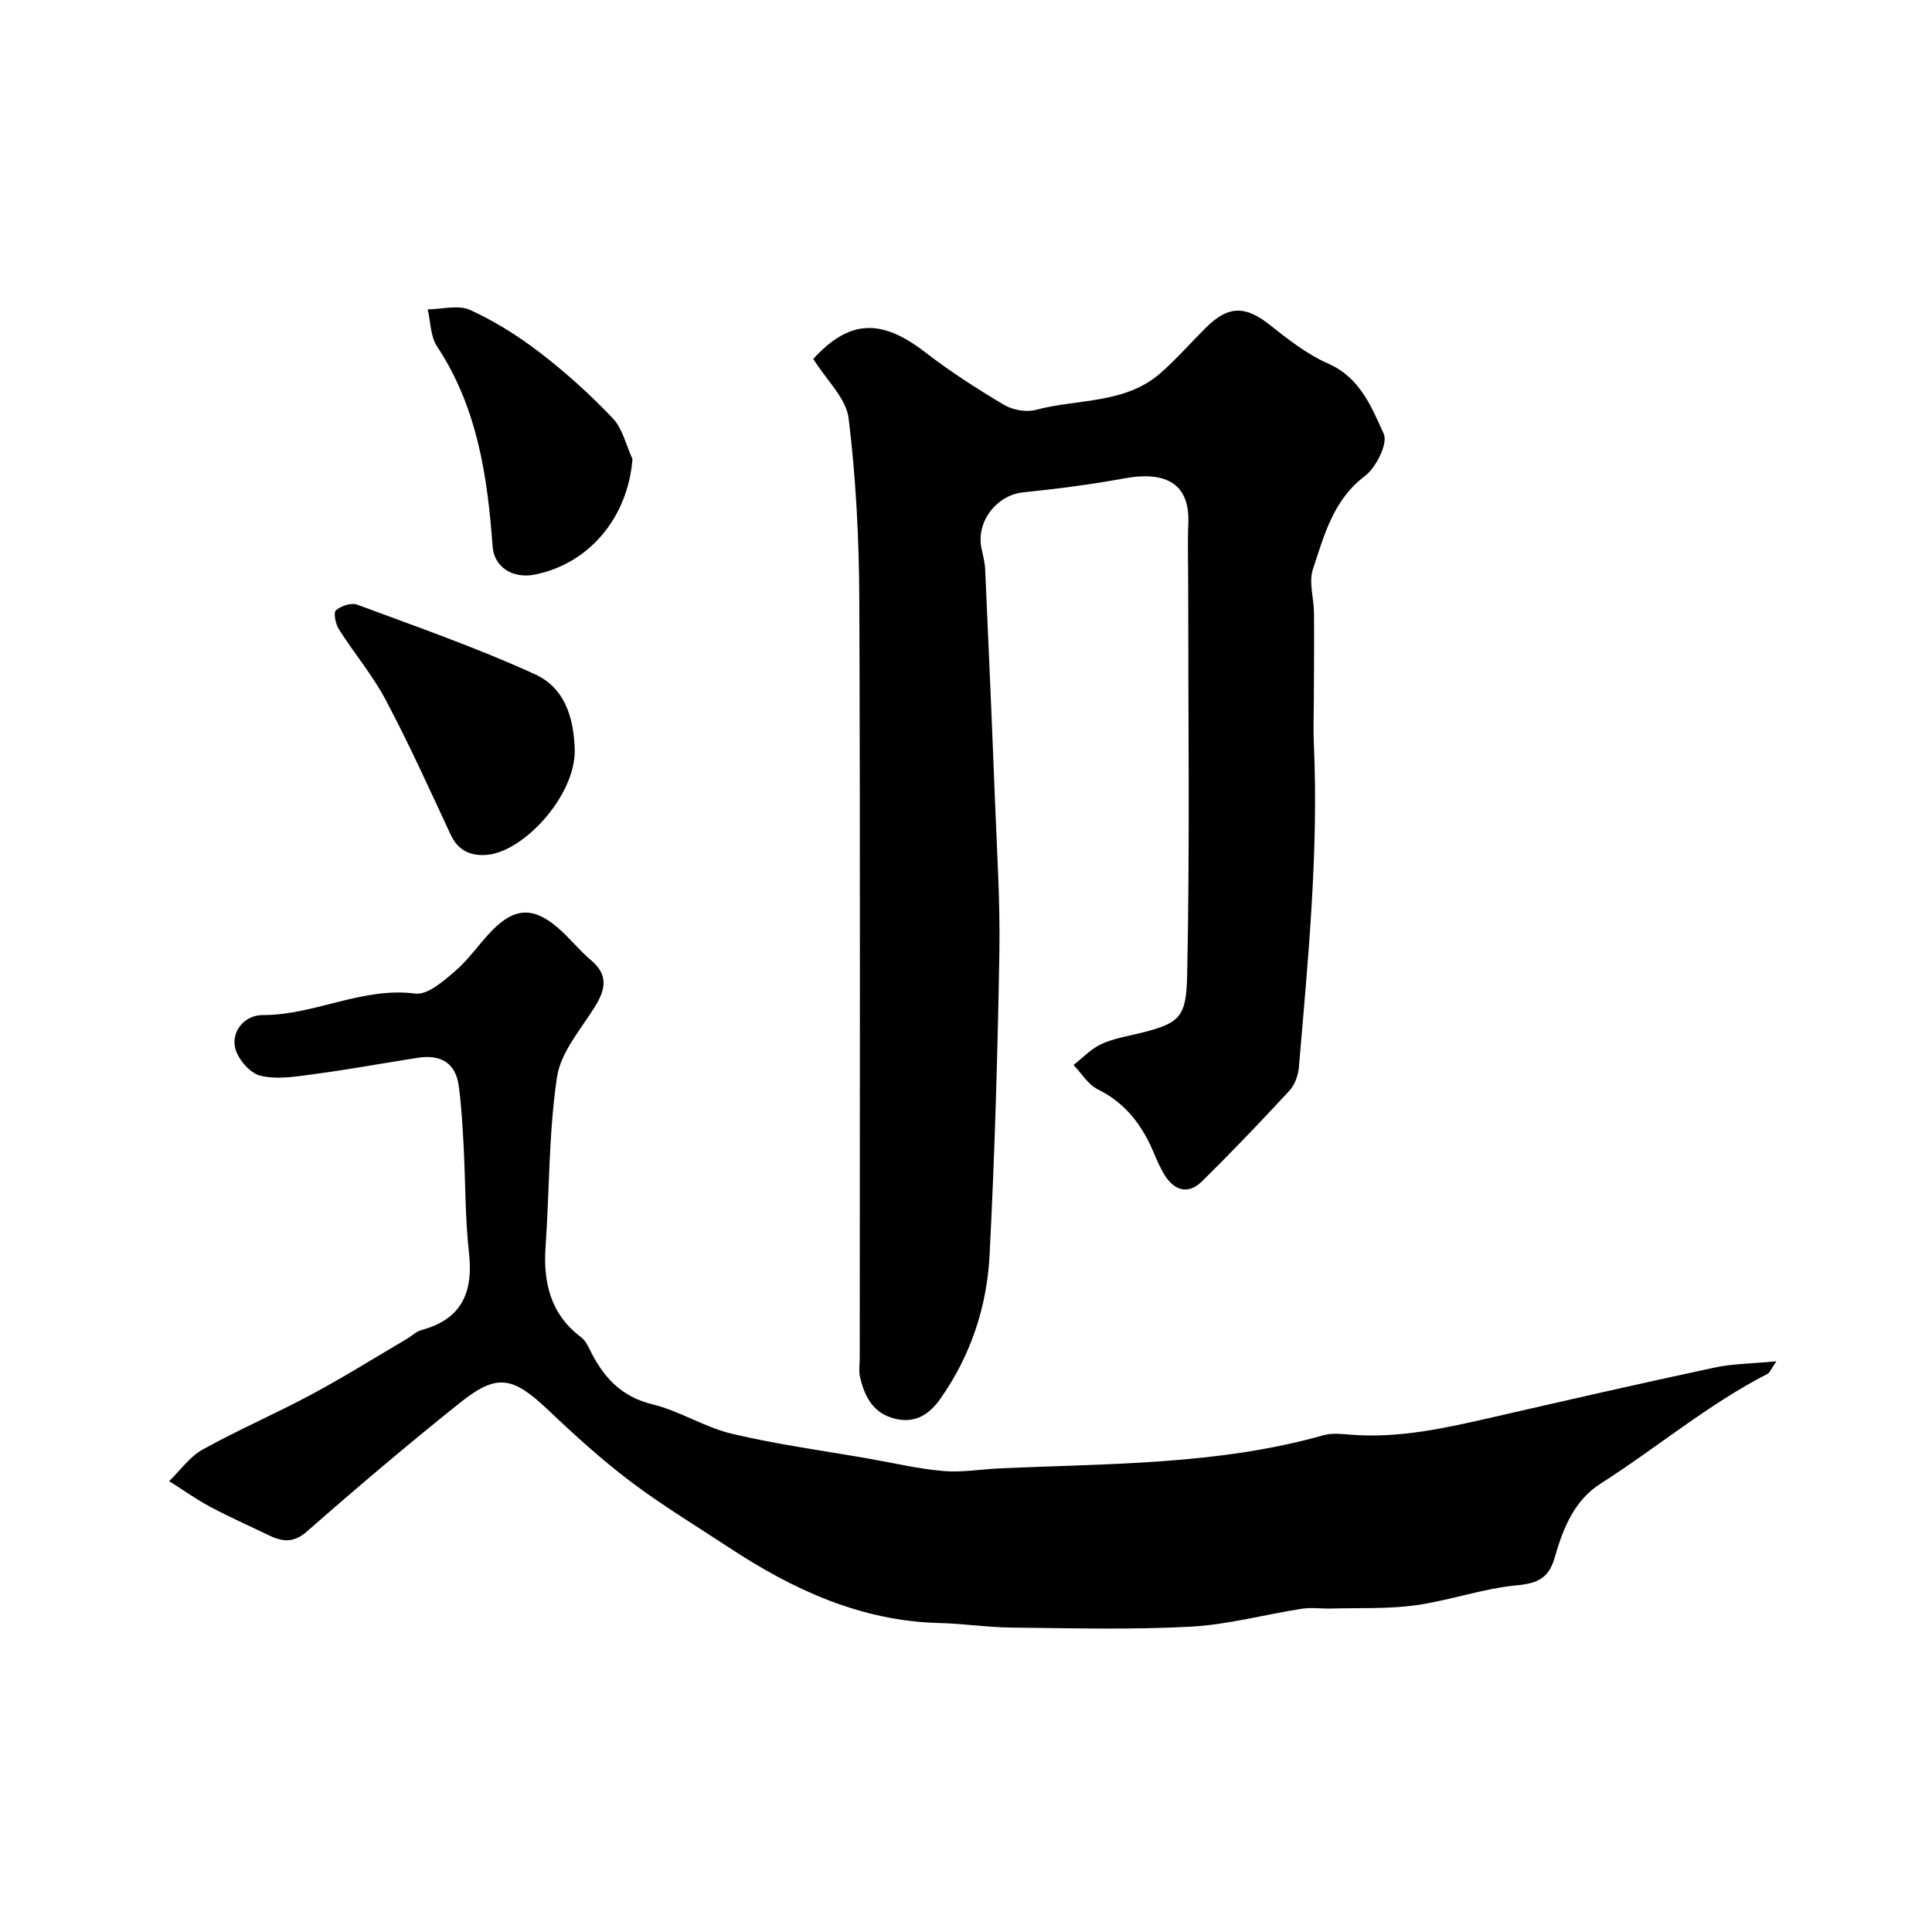
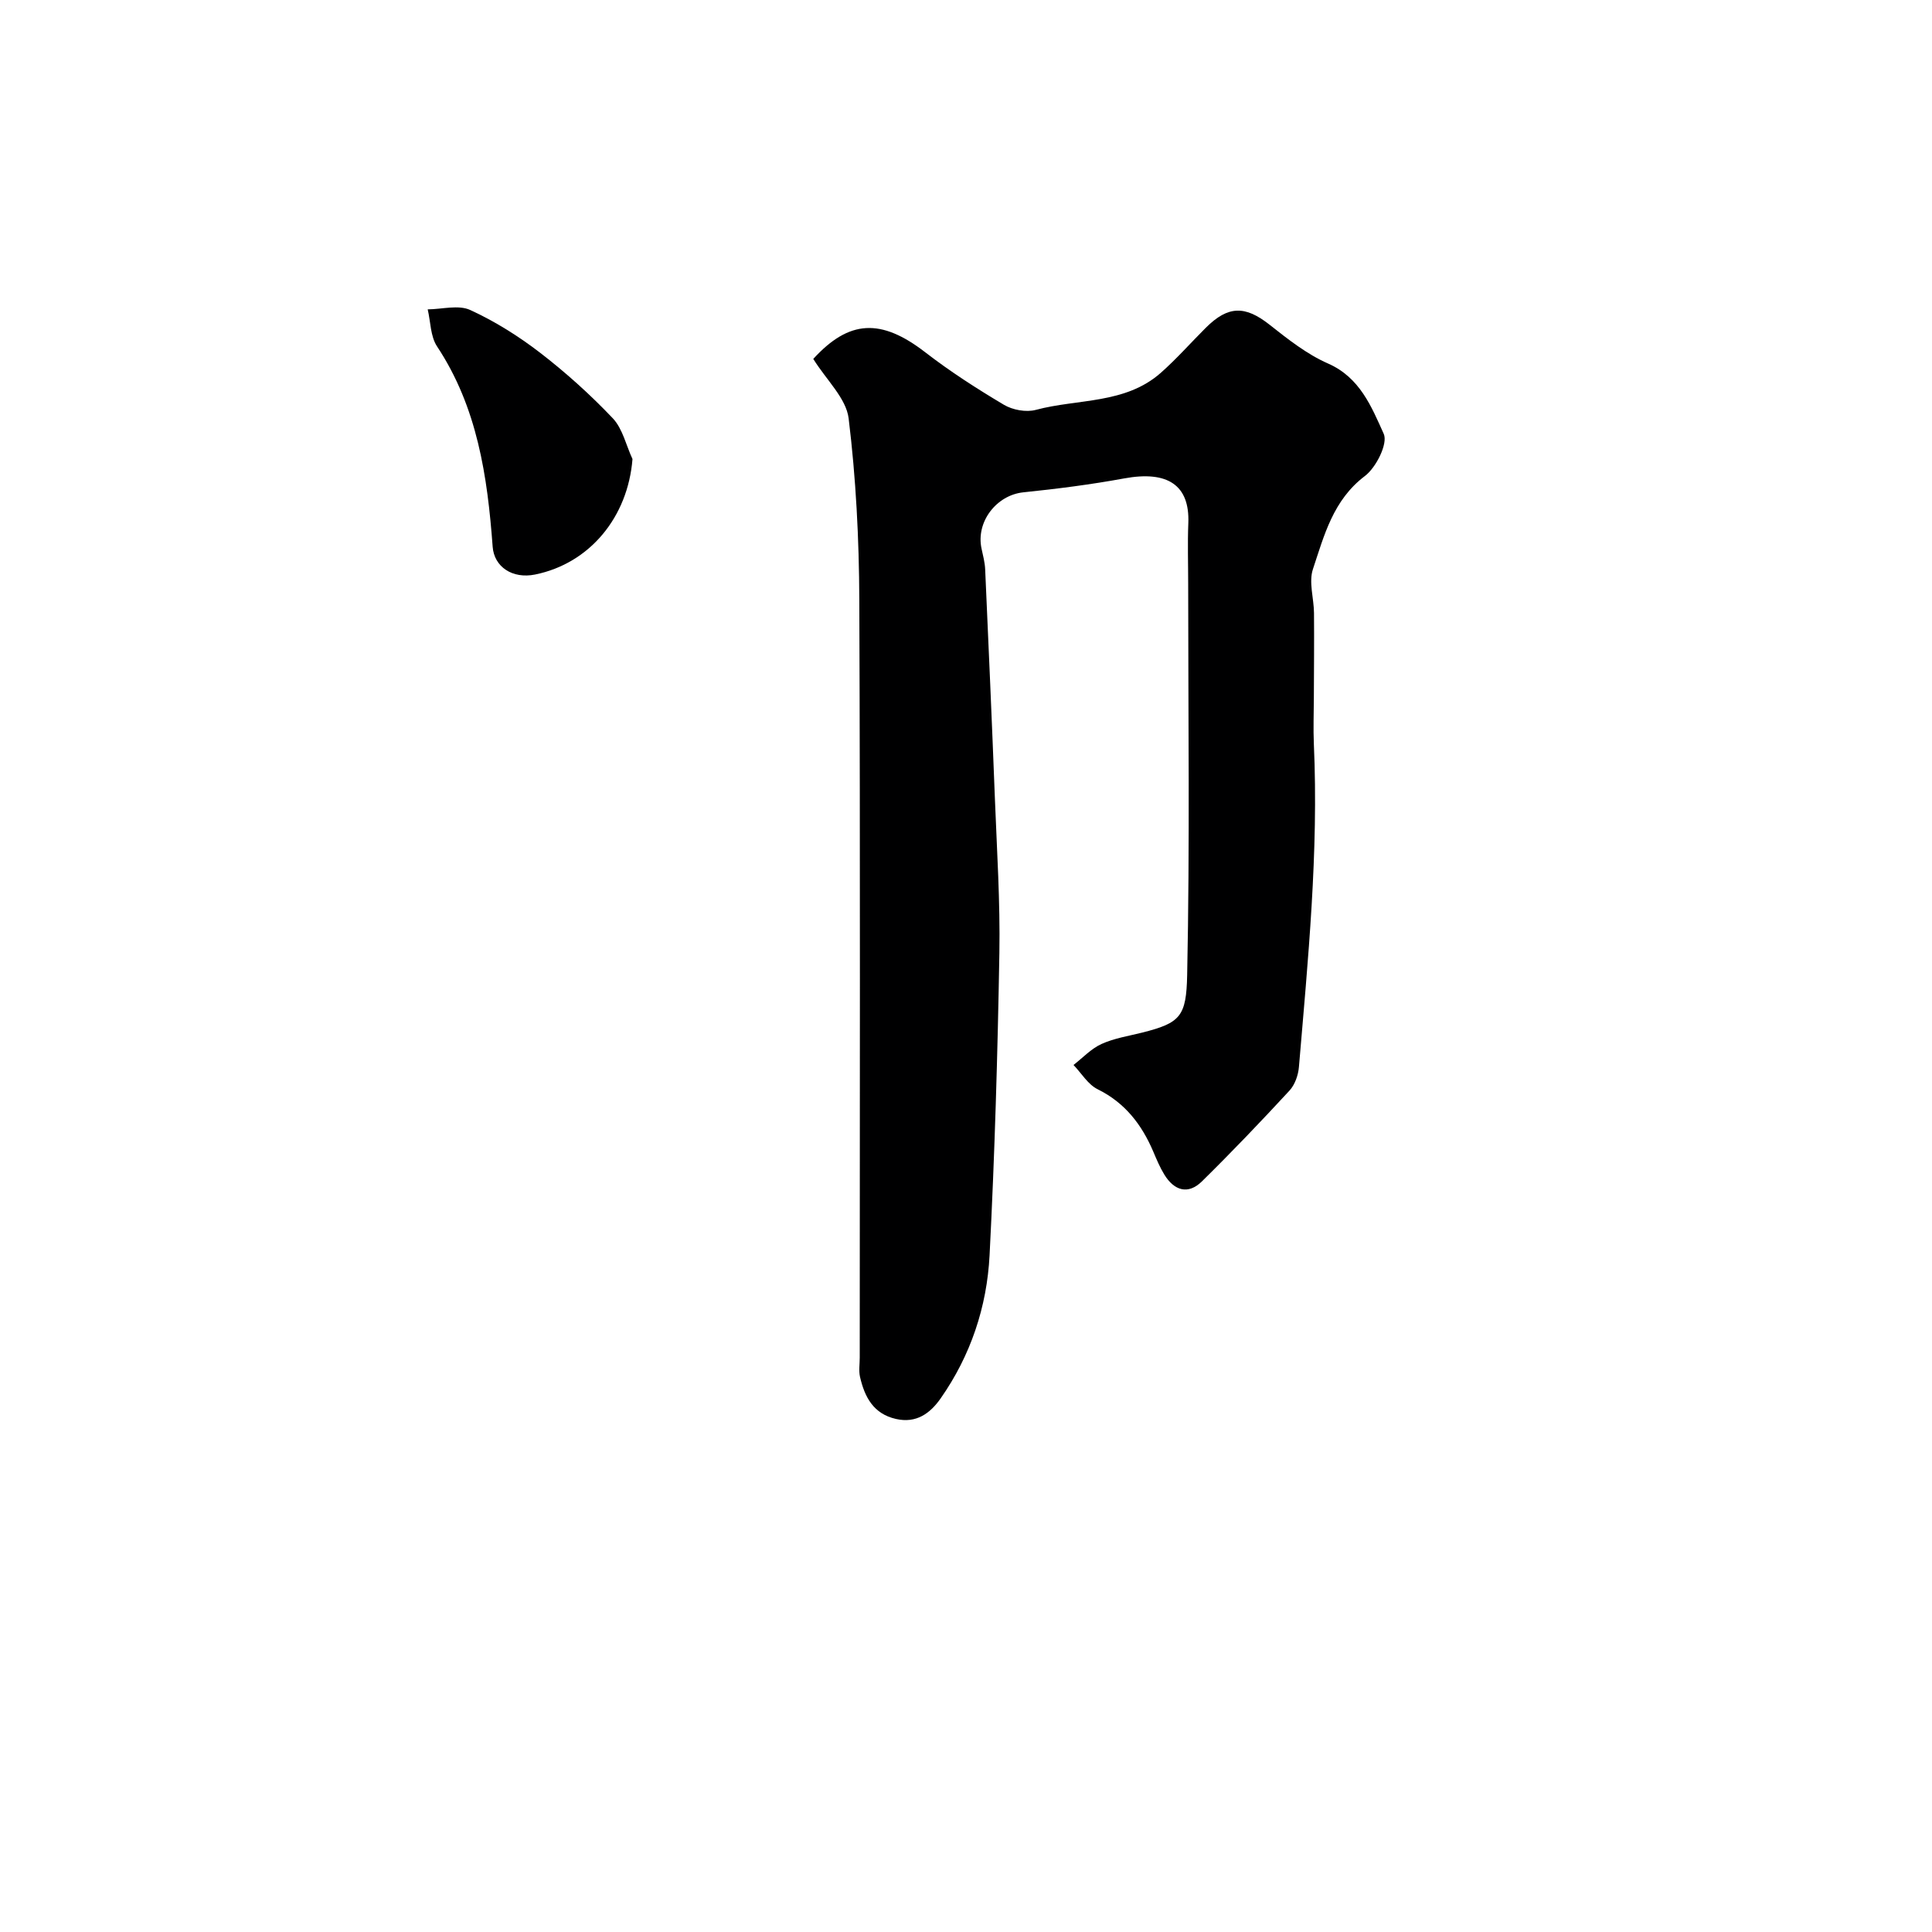
<svg xmlns="http://www.w3.org/2000/svg" enable-background="new 0 0 400 400" viewBox="0 0 400 400">
  <g fill="#000001">
    <path d="m168.38 74.31c7.44-8.14 14.05-8.43 23.2-1.36 5.15 3.98 10.66 7.52 16.26 10.85 1.81 1.08 4.62 1.6 6.62 1.06 8.69-2.33 18.49-1.15 25.87-7.67 3.29-2.91 6.21-6.23 9.33-9.34 4.63-4.62 8.16-4.59 13.19-.62 3.8 3 7.73 6.11 12.1 8.03 6.62 2.9 9.02 8.99 11.54 14.57.9 2-1.57 6.96-3.9 8.72-6.58 4.98-8.43 12.27-10.76 19.28-.9 2.7.19 6.03.22 9.07.05 5.86-.01 11.71-.03 17.57-.01 3.19-.14 6.39 0 9.57 1 22.38-1.21 44.61-3.09 66.85-.14 1.7-.83 3.69-1.96 4.91-5.9 6.39-11.92 12.69-18.12 18.79-2.88 2.83-5.75 1.91-7.78-1.39-.92-1.5-1.61-3.15-2.3-4.78-2.39-5.59-5.84-10.1-11.51-12.9-2.01-.99-3.35-3.31-5-5.03 1.92-1.49 3.66-3.38 5.81-4.35 2.62-1.19 5.57-1.64 8.4-2.35 7.94-2 9.14-3.36 9.32-11.92.56-26.98.21-53.98.21-80.98 0-4.2-.14-8.4.03-12.59.31-7.85-4.27-10.91-13.28-9.25-6.9 1.27-13.89 2.16-20.87 2.88-5.56.57-9.87 6.1-8.66 11.67.31 1.42.69 2.86.75 4.31.71 15.86 1.41 31.73 2.02 47.6.41 10.6 1.1 21.21.92 31.8-.36 20.87-.96 41.75-2.03 62.59-.55 10.67-3.91 20.74-10.12 29.61-2.17 3.1-5.03 5.23-9.26 4.27-4.68-1.06-6.48-4.55-7.44-8.69-.29-1.27-.06-2.66-.06-3.99 0-52.32.12-104.64-.09-156.96-.05-12.52-.69-25.11-2.21-37.53-.52-4.17-4.6-7.92-7.32-12.3z" />
-     <path d="m367.77 281.85c-1.11 1.61-1.34 2.35-1.83 2.6-12.33 6.32-22.92 15.3-34.54 22.71-5.55 3.54-7.82 9.39-9.53 15.35-1.19 4.16-3.45 5.31-7.8 5.71-7.08.66-13.96 3.16-21.04 4.14-5.75.79-11.64.51-17.47.67-2 .05-4.04-.26-5.99.04-7.72 1.2-15.38 3.31-23.13 3.72-12.33.65-24.72.31-37.09.18-4.93-.05-9.86-.82-14.8-.94-16.3-.39-30.37-6.9-43.65-15.65-6.81-4.48-13.81-8.71-20.3-13.61-5.97-4.51-11.55-9.57-16.98-14.73-7.46-7.08-10.66-7.78-18.4-1.6-10.78 8.61-21.31 17.54-31.68 26.64-2.87 2.51-5.2 2.09-8.02.72-4.02-1.95-8.12-3.75-12.05-5.86-2.92-1.56-5.63-3.51-8.44-5.29 2.28-2.21 4.22-5.03 6.9-6.52 7.35-4.08 15.11-7.43 22.52-11.4 6.75-3.62 13.26-7.69 19.87-11.58.98-.58 1.86-1.49 2.92-1.77 8.36-2.25 10.77-7.79 9.86-15.98-.82-7.38-.72-14.85-1.12-22.28-.22-4.1-.45-8.22-1-12.29-.66-4.92-3.89-6.55-8.54-5.82-7.1 1.11-14.17 2.41-21.29 3.36-3.75.5-7.77 1.21-11.3.33-2.19-.55-4.84-3.7-5.23-6.03-.58-3.46 2.21-6.52 5.78-6.51 10.74.02 20.56-5.87 31.6-4.45 2.54.32 5.84-2.59 8.23-4.65 2.85-2.45 4.99-5.69 7.64-8.4 4.7-4.81 8.62-4.94 13.73-.49 2.38 2.08 4.36 4.61 6.78 6.64 3.57 3.01 3.03 5.98.84 9.53-2.94 4.76-7.13 9.49-7.9 14.67-1.72 11.53-1.55 23.33-2.36 35.01-.53 7.54 1.01 14.08 7.38 18.87.74.56 1.27 1.5 1.69 2.37 2.75 5.68 6.42 9.88 13.08 11.5 5.64 1.37 10.8 4.76 16.44 6.09 9.33 2.21 18.88 3.49 28.34 5.15 5.14.9 10.26 2.12 15.44 2.56 3.86.33 7.81-.38 11.73-.55 22.47-1.02 45.08-.67 67.03-6.88 1.7-.48 3.66-.24 5.48-.1 10.16.82 19.91-1.41 29.69-3.65 15.21-3.49 30.43-6.97 45.68-10.23 3.81-.83 7.79-.82 12.83-1.3z" />
-     <path d="m119 155.43c0 9.54-10.71 20.98-18.21 21.56-3.43.26-5.96-.88-7.52-4.25-4.33-9.33-8.59-18.72-13.4-27.81-2.73-5.15-6.57-9.7-9.71-14.65-.68-1.08-1.16-3.42-.61-3.91 1.04-.92 3.17-1.64 4.38-1.19 12.35 4.59 24.83 8.94 36.79 14.4 7.16 3.25 8.13 10.78 8.28 15.85z" />
    <path d="m130.95 95.04c-.95 12-8.83 21.61-20.17 23.91-4.68.95-8.47-1.58-8.78-5.75-1.08-14.59-3.16-28.86-11.52-41.49-1.37-2.07-1.32-5.08-1.93-7.66 2.96-.02 6.36-.99 8.8.13 5.13 2.35 10.03 5.43 14.51 8.88 5.34 4.12 10.4 8.68 15.04 13.57 2.02 2.16 2.73 5.58 4.05 8.41z" />
  </g>
</svg>